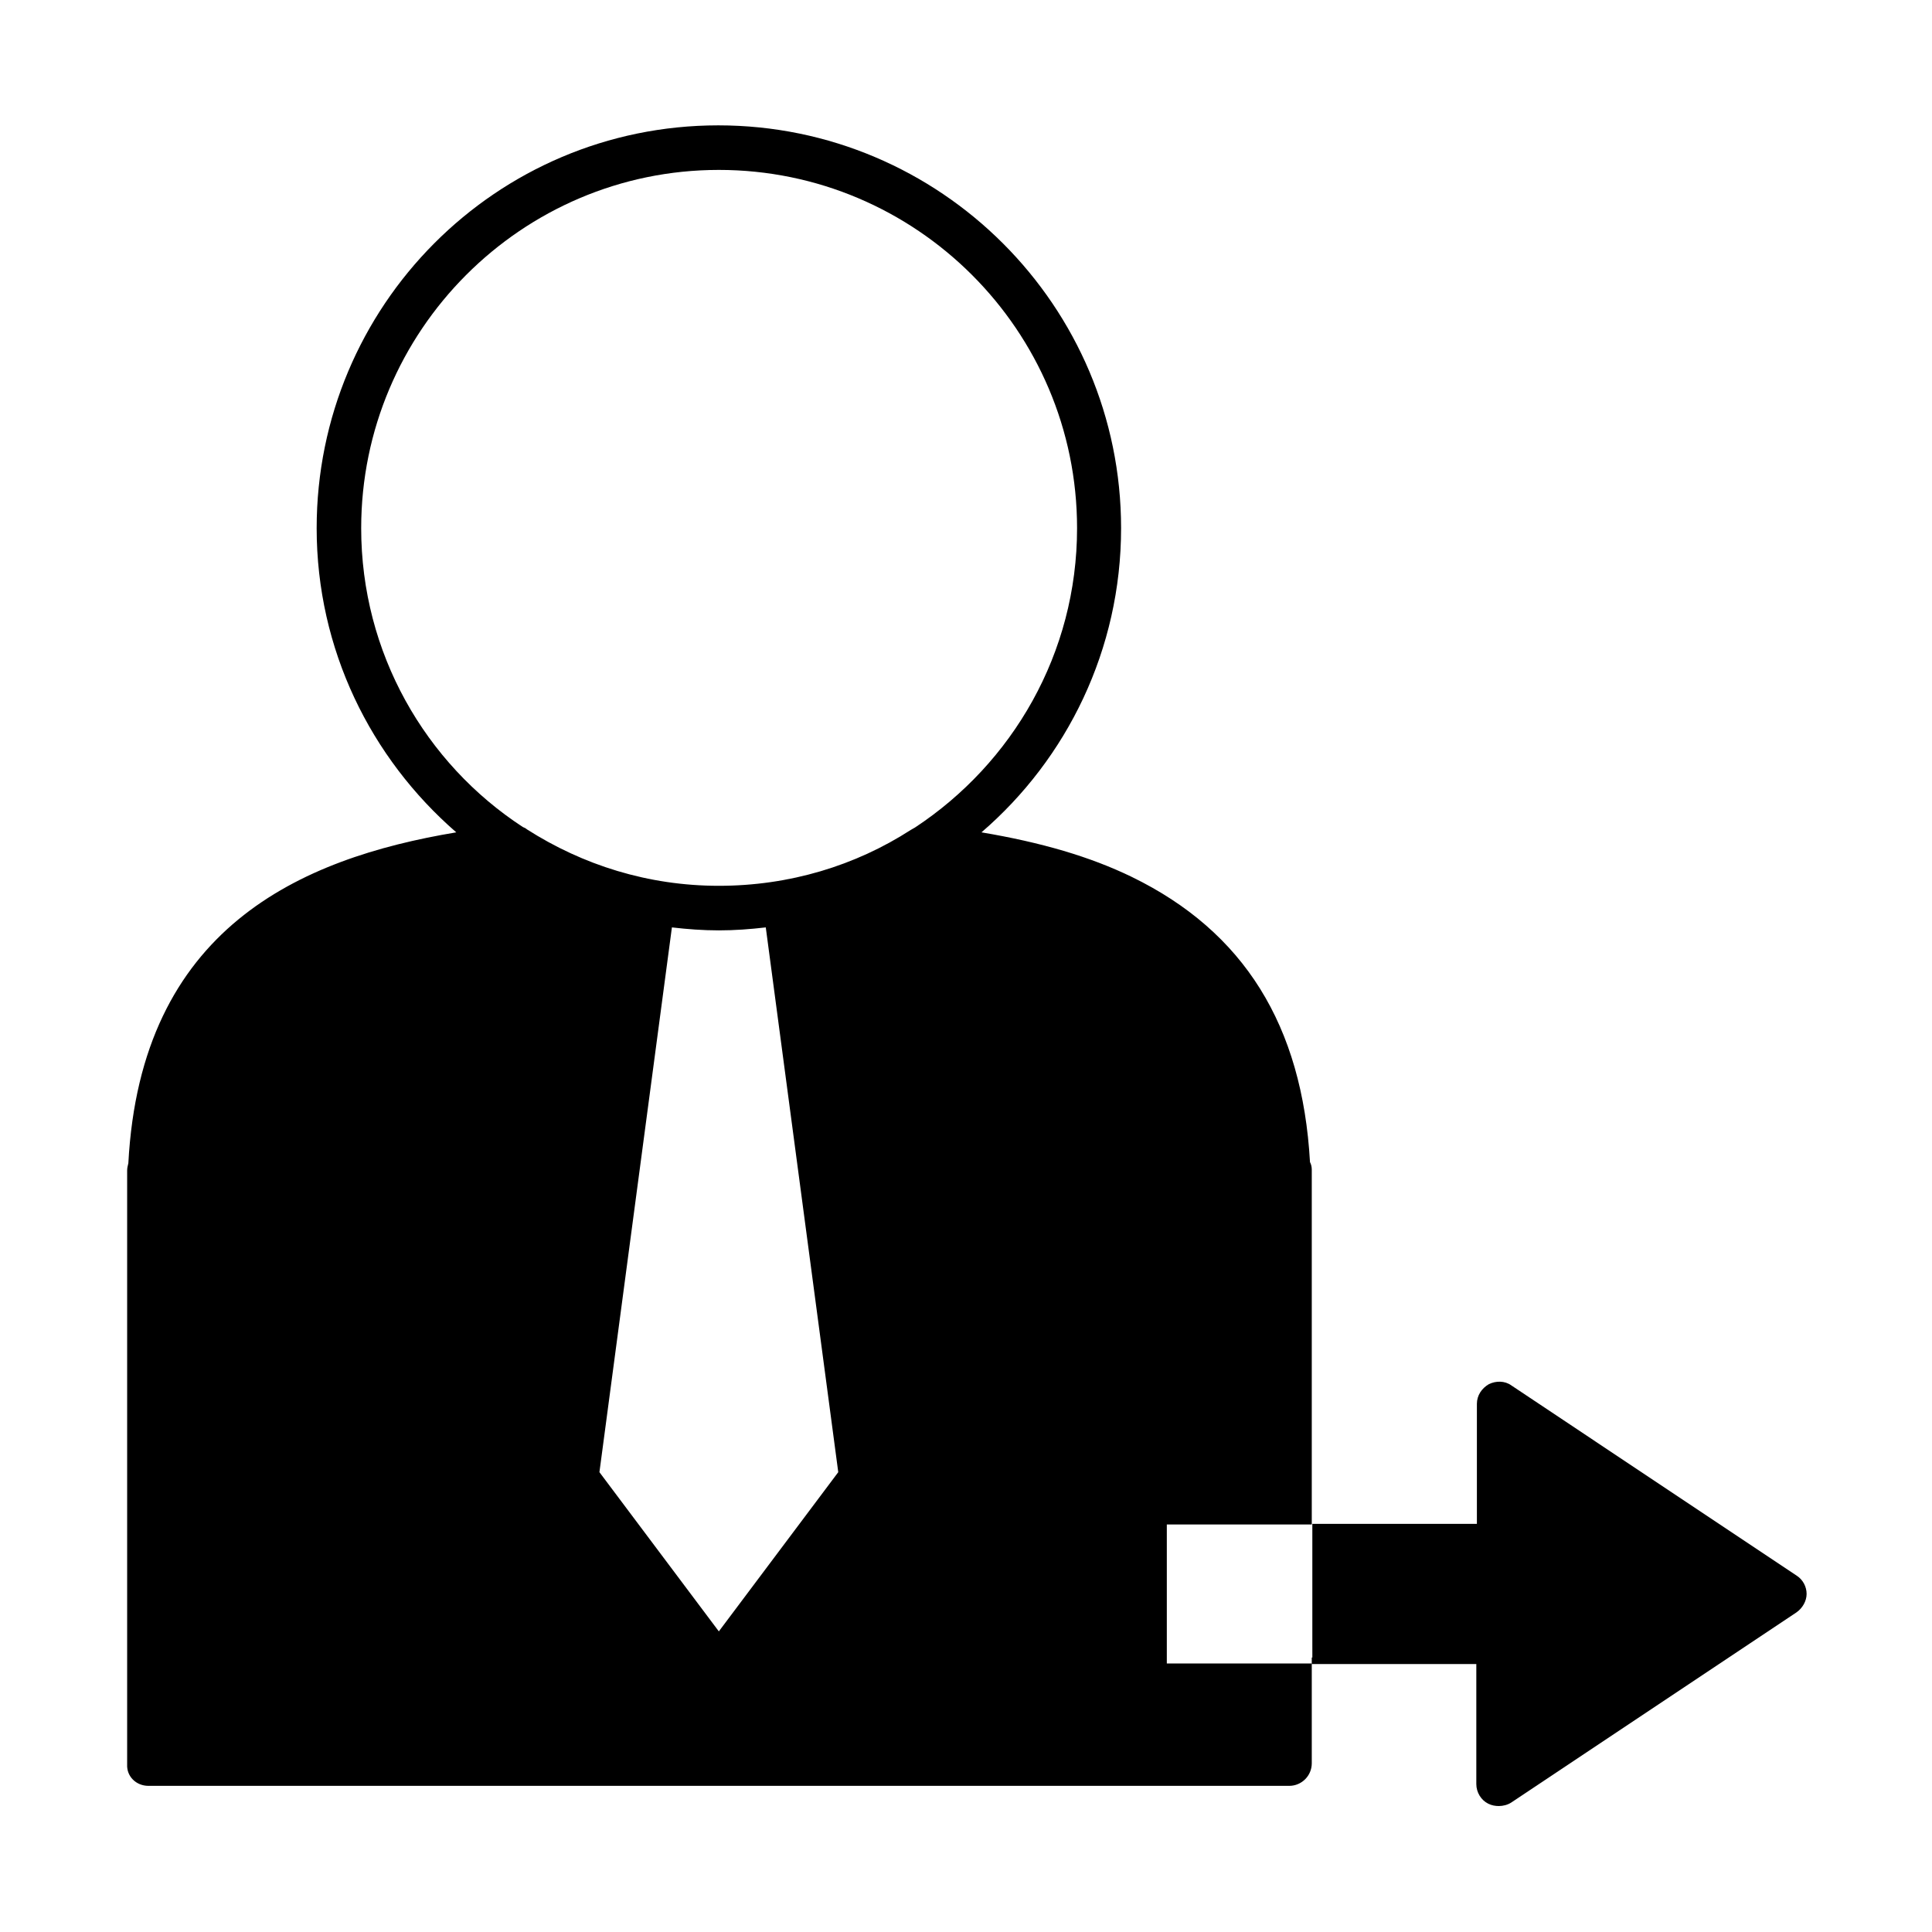
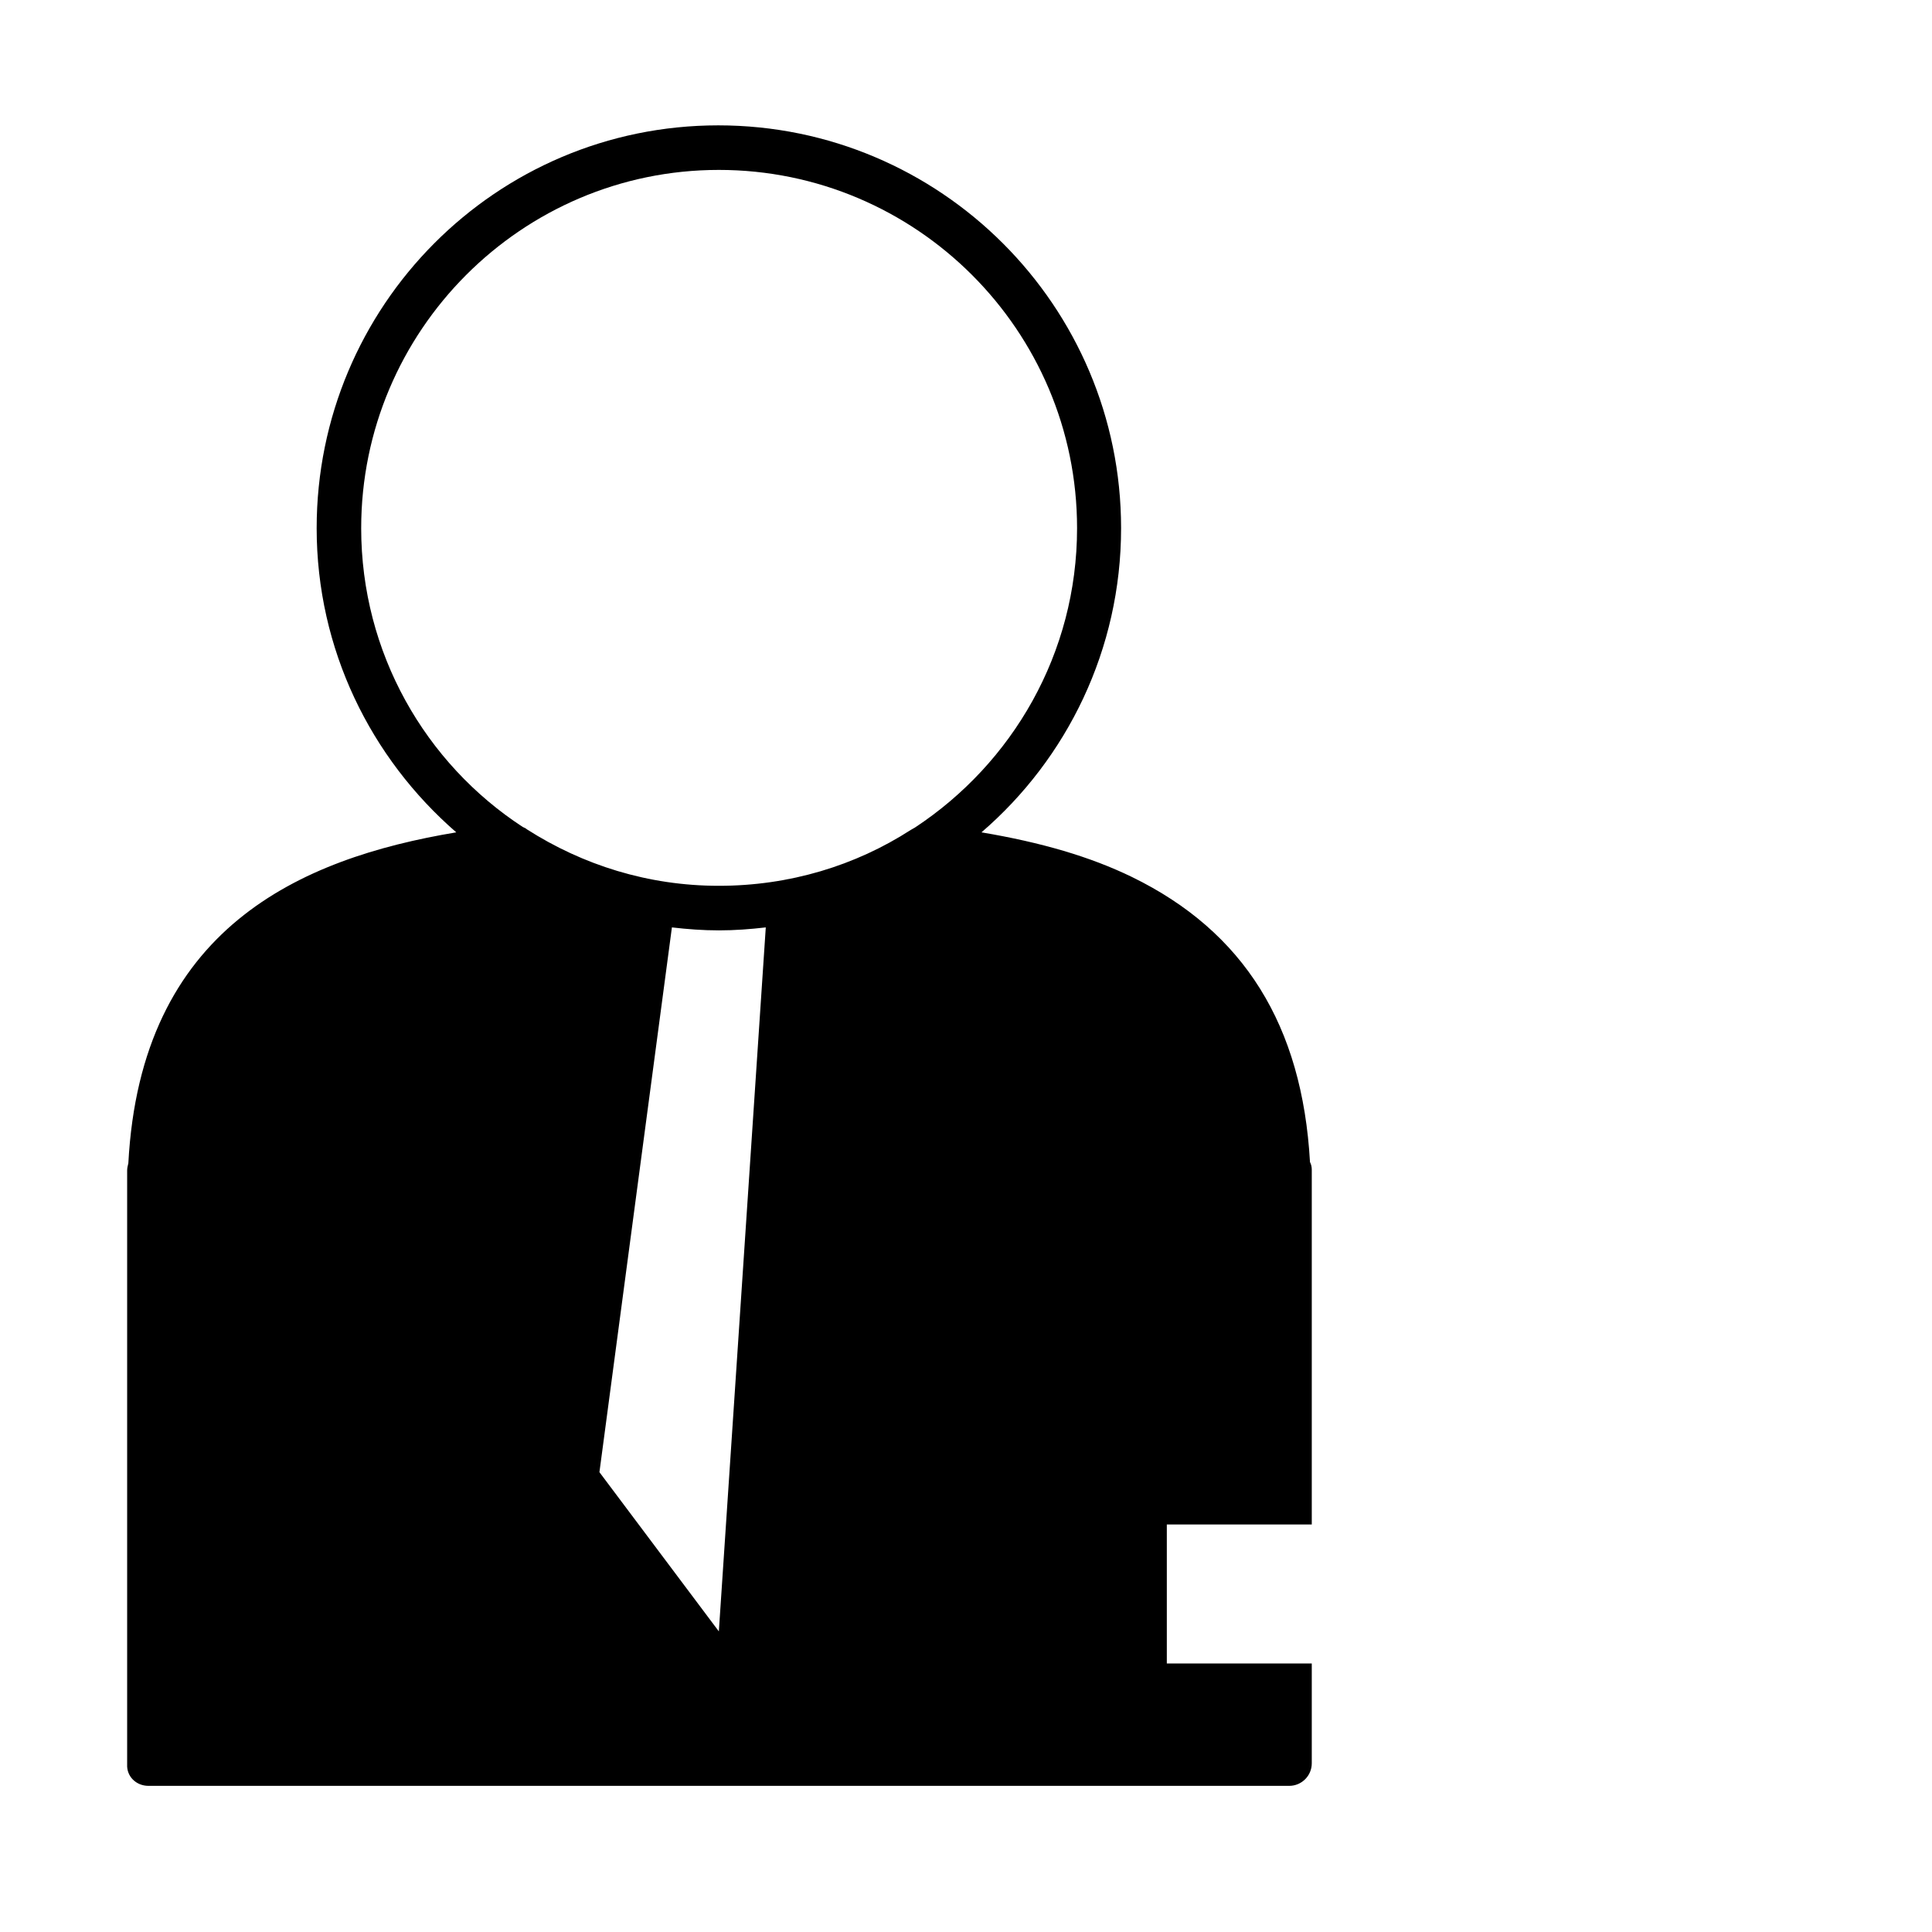
<svg xmlns="http://www.w3.org/2000/svg" fill="#000000" width="800px" height="800px" version="1.1" viewBox="144 144 512 512">
  <g>
-     <path d="m183.36 617.27h302.29c3.305 0 5.984-2.676 5.984-5.984v-26.449h-38.414v-36.84h38.414v-93.992c0-0.789-0.156-1.418-0.473-2.047-2.047-36.211-17.477-61.086-47.23-75.57-11.02-5.352-23.93-9.133-39.832-11.809 22.672-19.523 37-48.492 37-80.609 0-58.883-47.863-106.75-106.75-106.75-58.883 0-106.43 47.863-106.43 106.75 0 32.117 14.328 60.93 37 80.609-41.562 6.926-83.602 25.504-86.906 87.695-0.156 0.629-0.316 1.258-0.316 1.891v157.44c-0.16 3.144 2.359 5.664 5.664 5.664zm151.14-40.934-31.645-42.195 19.207-144.37c4.094 0.473 8.188 0.789 12.438 0.789s8.344-0.316 12.438-0.789l19.207 144.37zm-94.781-292.37c0-52.27 42.508-94.938 94.777-94.938s94.938 42.508 94.938 94.938c0 33.219-17.16 62.348-42.98 79.352-0.316 0.156-0.789 0.473-1.102 0.629-14.641 9.445-32.117 14.801-50.852 14.801s-36.055-5.512-50.852-14.957c-0.316-0.316-0.789-0.473-1.102-0.629-25.824-16.848-42.828-46.133-42.828-79.195z" />
-     <path d="m491.63 583.26v1.73h43.609v31.805c0 2.203 1.258 4.25 3.148 5.195 0.945 0.473 1.891 0.629 2.832 0.629 1.102 0 2.363-0.316 3.305-0.945l75.57-50.383c1.574-1.102 2.676-2.992 2.676-4.879 0-1.891-0.945-3.777-2.676-4.879l-75.57-50.383c-1.73-1.258-4.094-1.258-5.984-0.316-1.891 1.102-3.148 2.992-3.148 5.195v31.805h-43.609v31.645l0.004 3.781z" />
+     <path d="m183.36 617.27h302.29c3.305 0 5.984-2.676 5.984-5.984v-26.449h-38.414v-36.84h38.414v-93.992c0-0.789-0.156-1.418-0.473-2.047-2.047-36.211-17.477-61.086-47.23-75.57-11.02-5.352-23.93-9.133-39.832-11.809 22.672-19.523 37-48.492 37-80.609 0-58.883-47.863-106.75-106.75-106.75-58.883 0-106.43 47.863-106.43 106.75 0 32.117 14.328 60.93 37 80.609-41.562 6.926-83.602 25.504-86.906 87.695-0.156 0.629-0.316 1.258-0.316 1.891v157.44c-0.16 3.144 2.359 5.664 5.664 5.664zm151.14-40.934-31.645-42.195 19.207-144.37c4.094 0.473 8.188 0.789 12.438 0.789s8.344-0.316 12.438-0.789zm-94.781-292.37c0-52.27 42.508-94.938 94.777-94.938s94.938 42.508 94.938 94.938c0 33.219-17.16 62.348-42.98 79.352-0.316 0.156-0.789 0.473-1.102 0.629-14.641 9.445-32.117 14.801-50.852 14.801s-36.055-5.512-50.852-14.957c-0.316-0.316-0.789-0.473-1.102-0.629-25.824-16.848-42.828-46.133-42.828-79.195z" />
  </g>
</svg>